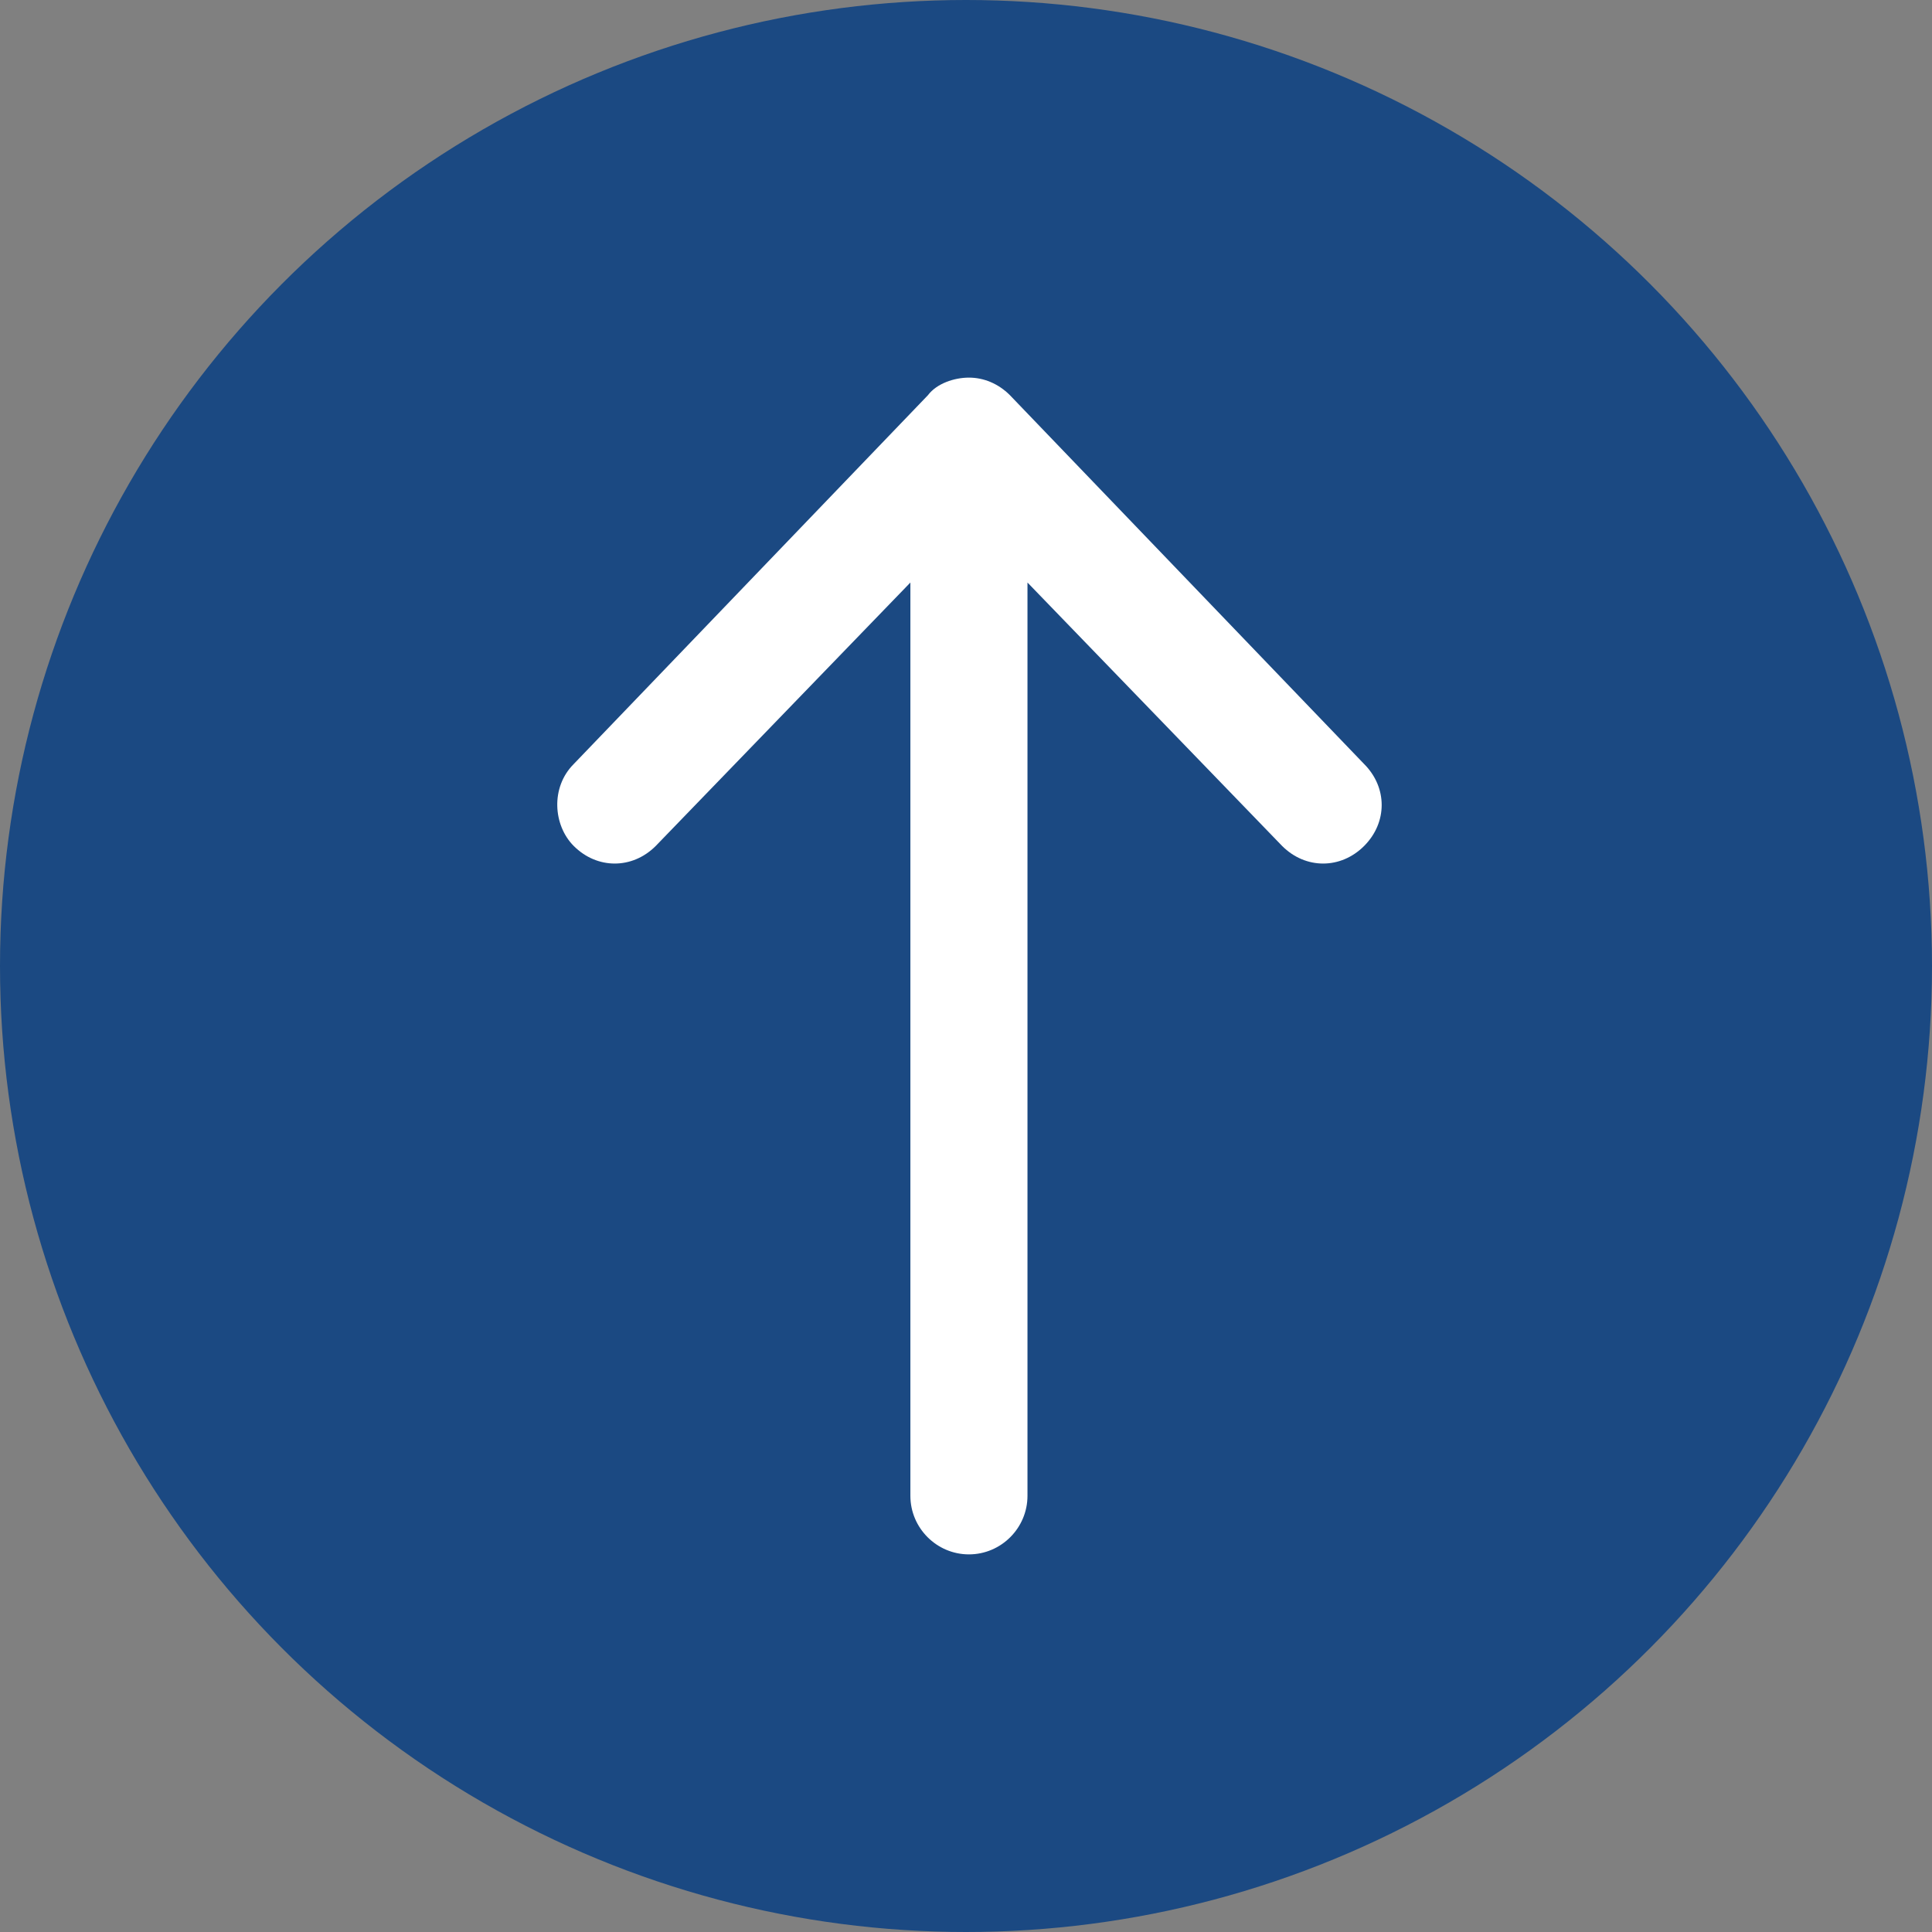
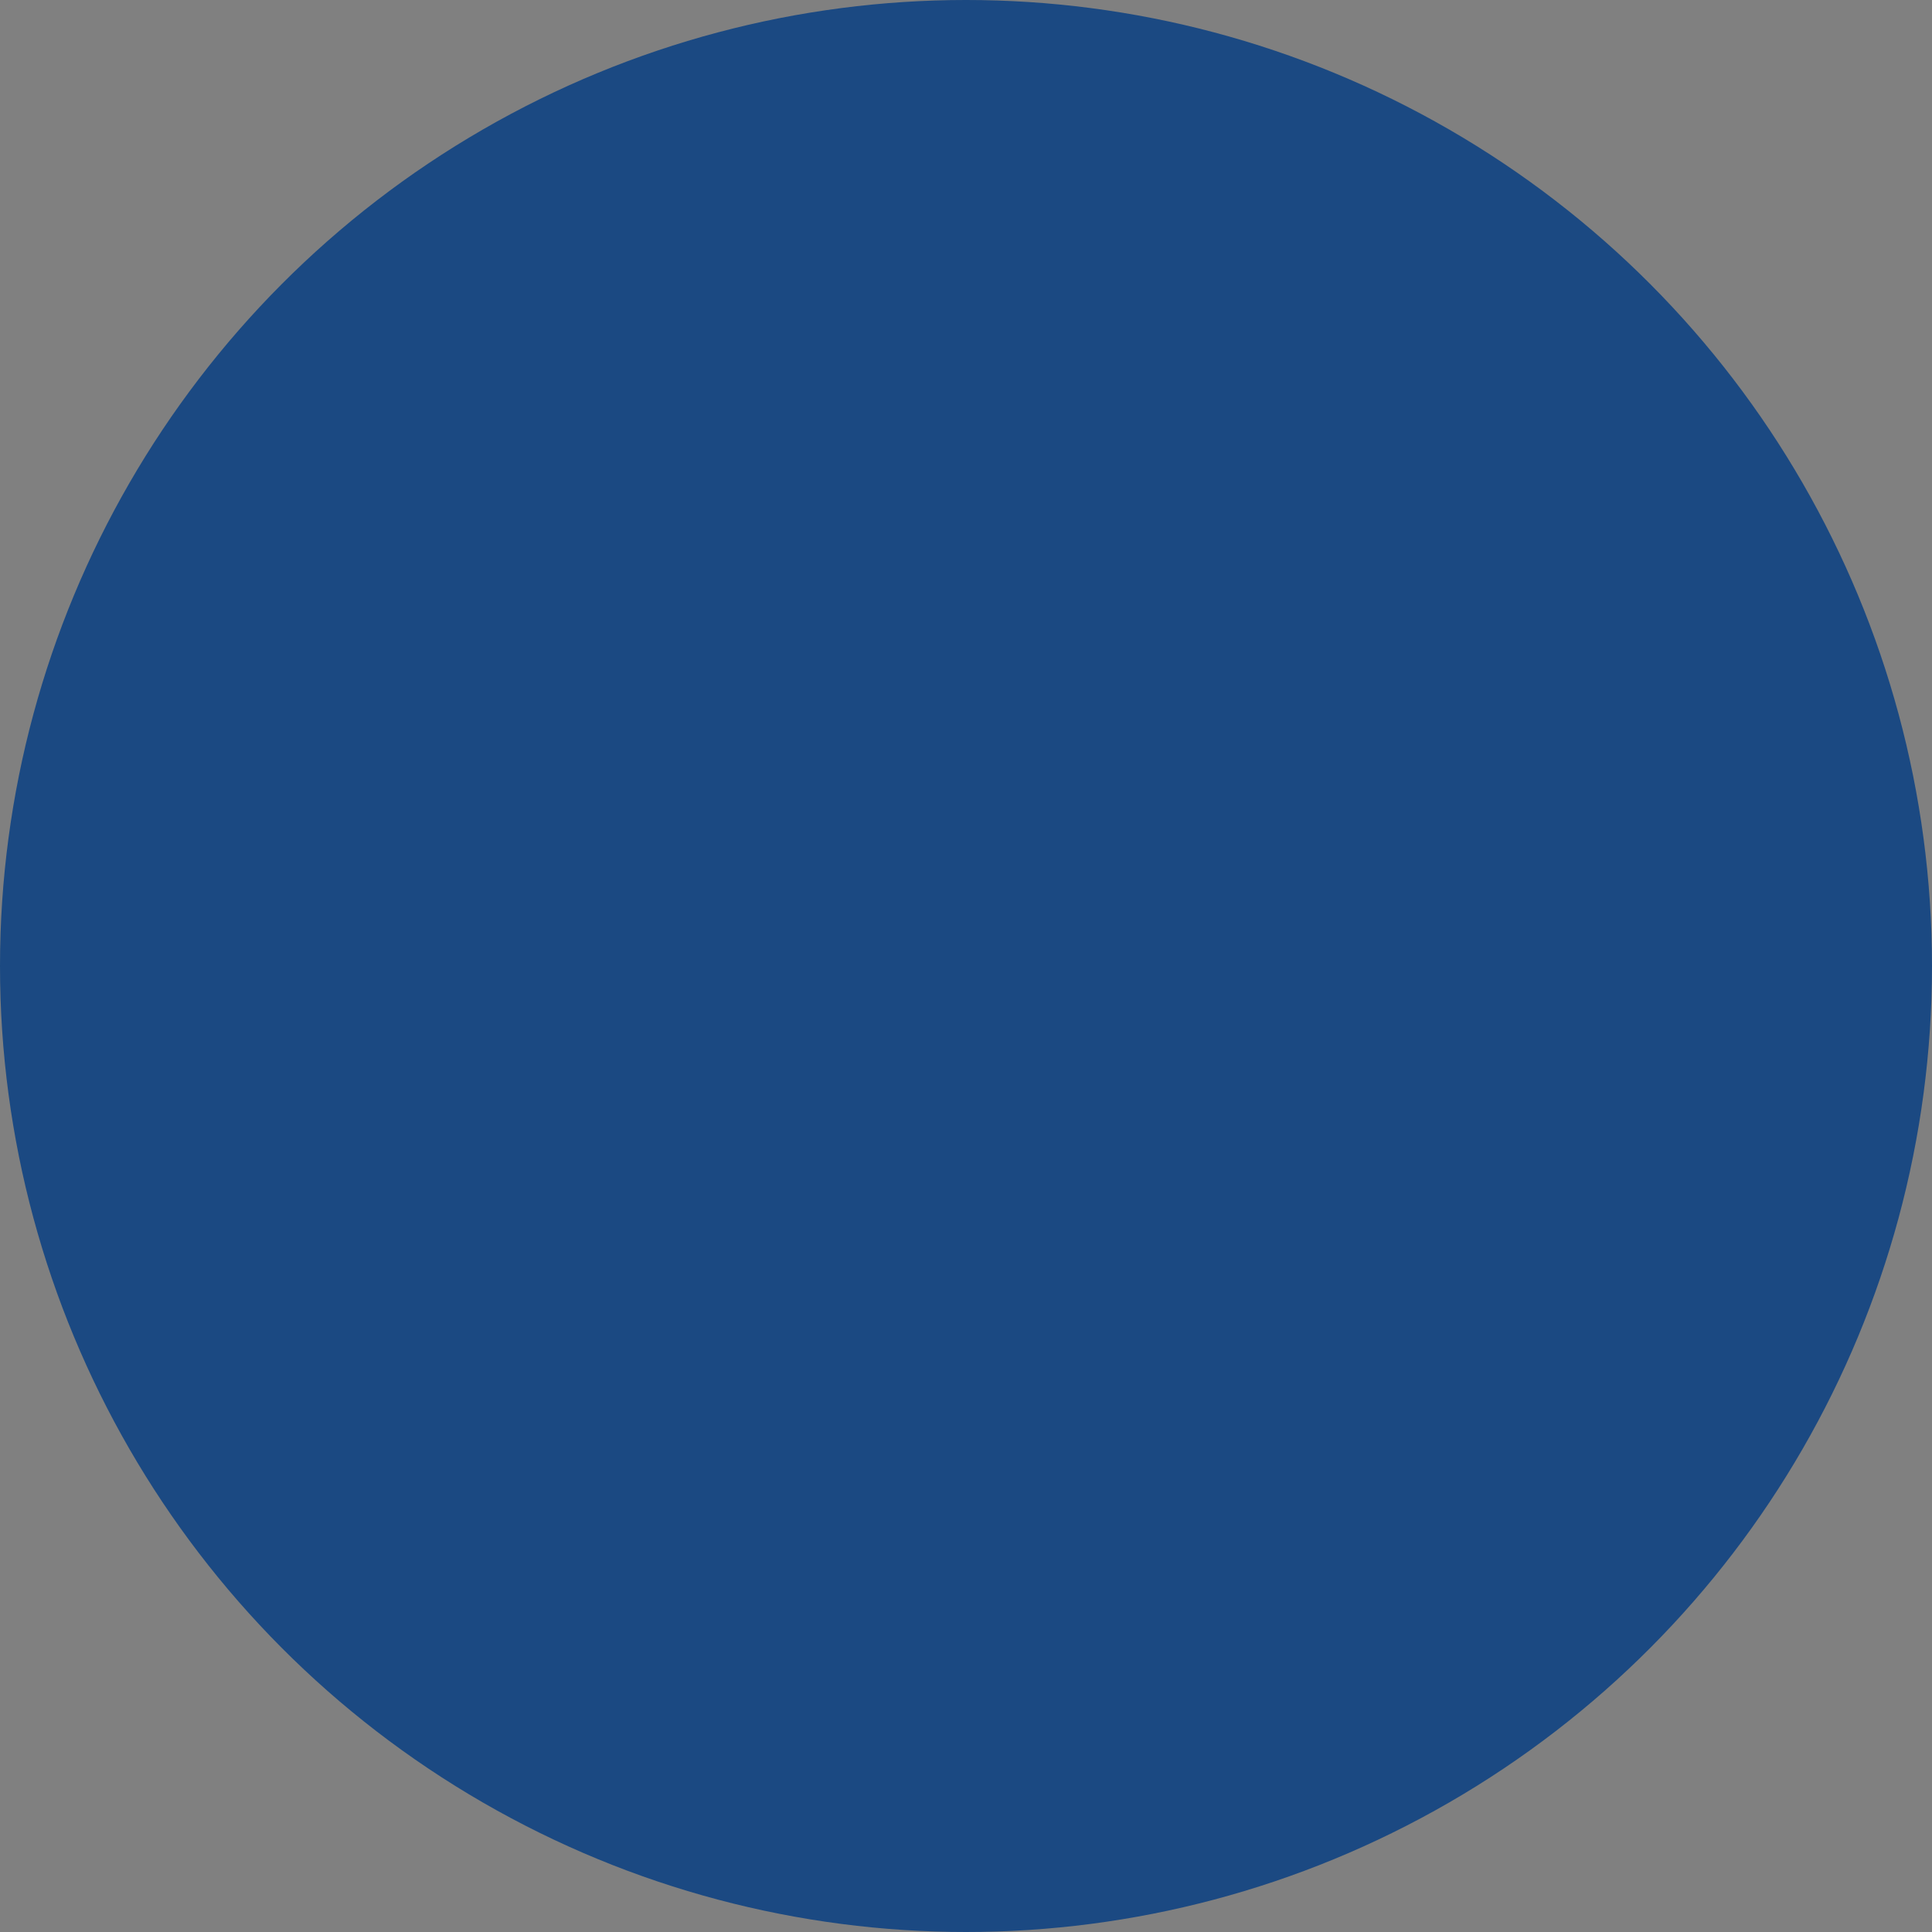
<svg xmlns="http://www.w3.org/2000/svg" version="1.1" viewBox="0 0 66 66">
  <rect x="0" y="0" width="66" height="66" fill="#808080" stroke="none" />
  <defs>
    <style>
      .cls-1 {
        fill: #1b4982;
      }

      .cls-2 {
        fill: #fff;
      }
    </style>
  </defs>
  <g>
    <g id="_レイヤー_1" data-name="レイヤー_1">
      <circle class="cls-1" cx="33" cy="33" r="33" />
-       <path class="cls-2" d="M46.6,26.1l-12.1-12.6c-.4-.4-.9-.6-1.4-.6s-1.1.2-1.4.6l-12.1,12.6c-.8.8-.7,2.1,0,2.8.4.4.9.6,1.4.6s1-.2,1.4-.6l8.7-9v31.2c0,1.1.9,2,2,2s2-.9,2-2v-31.2l8.7,9c.8.8,2,.8,2.8,0,.8-.8.8-2,0-2.8Z" />
    </g>
  </g>
</svg>